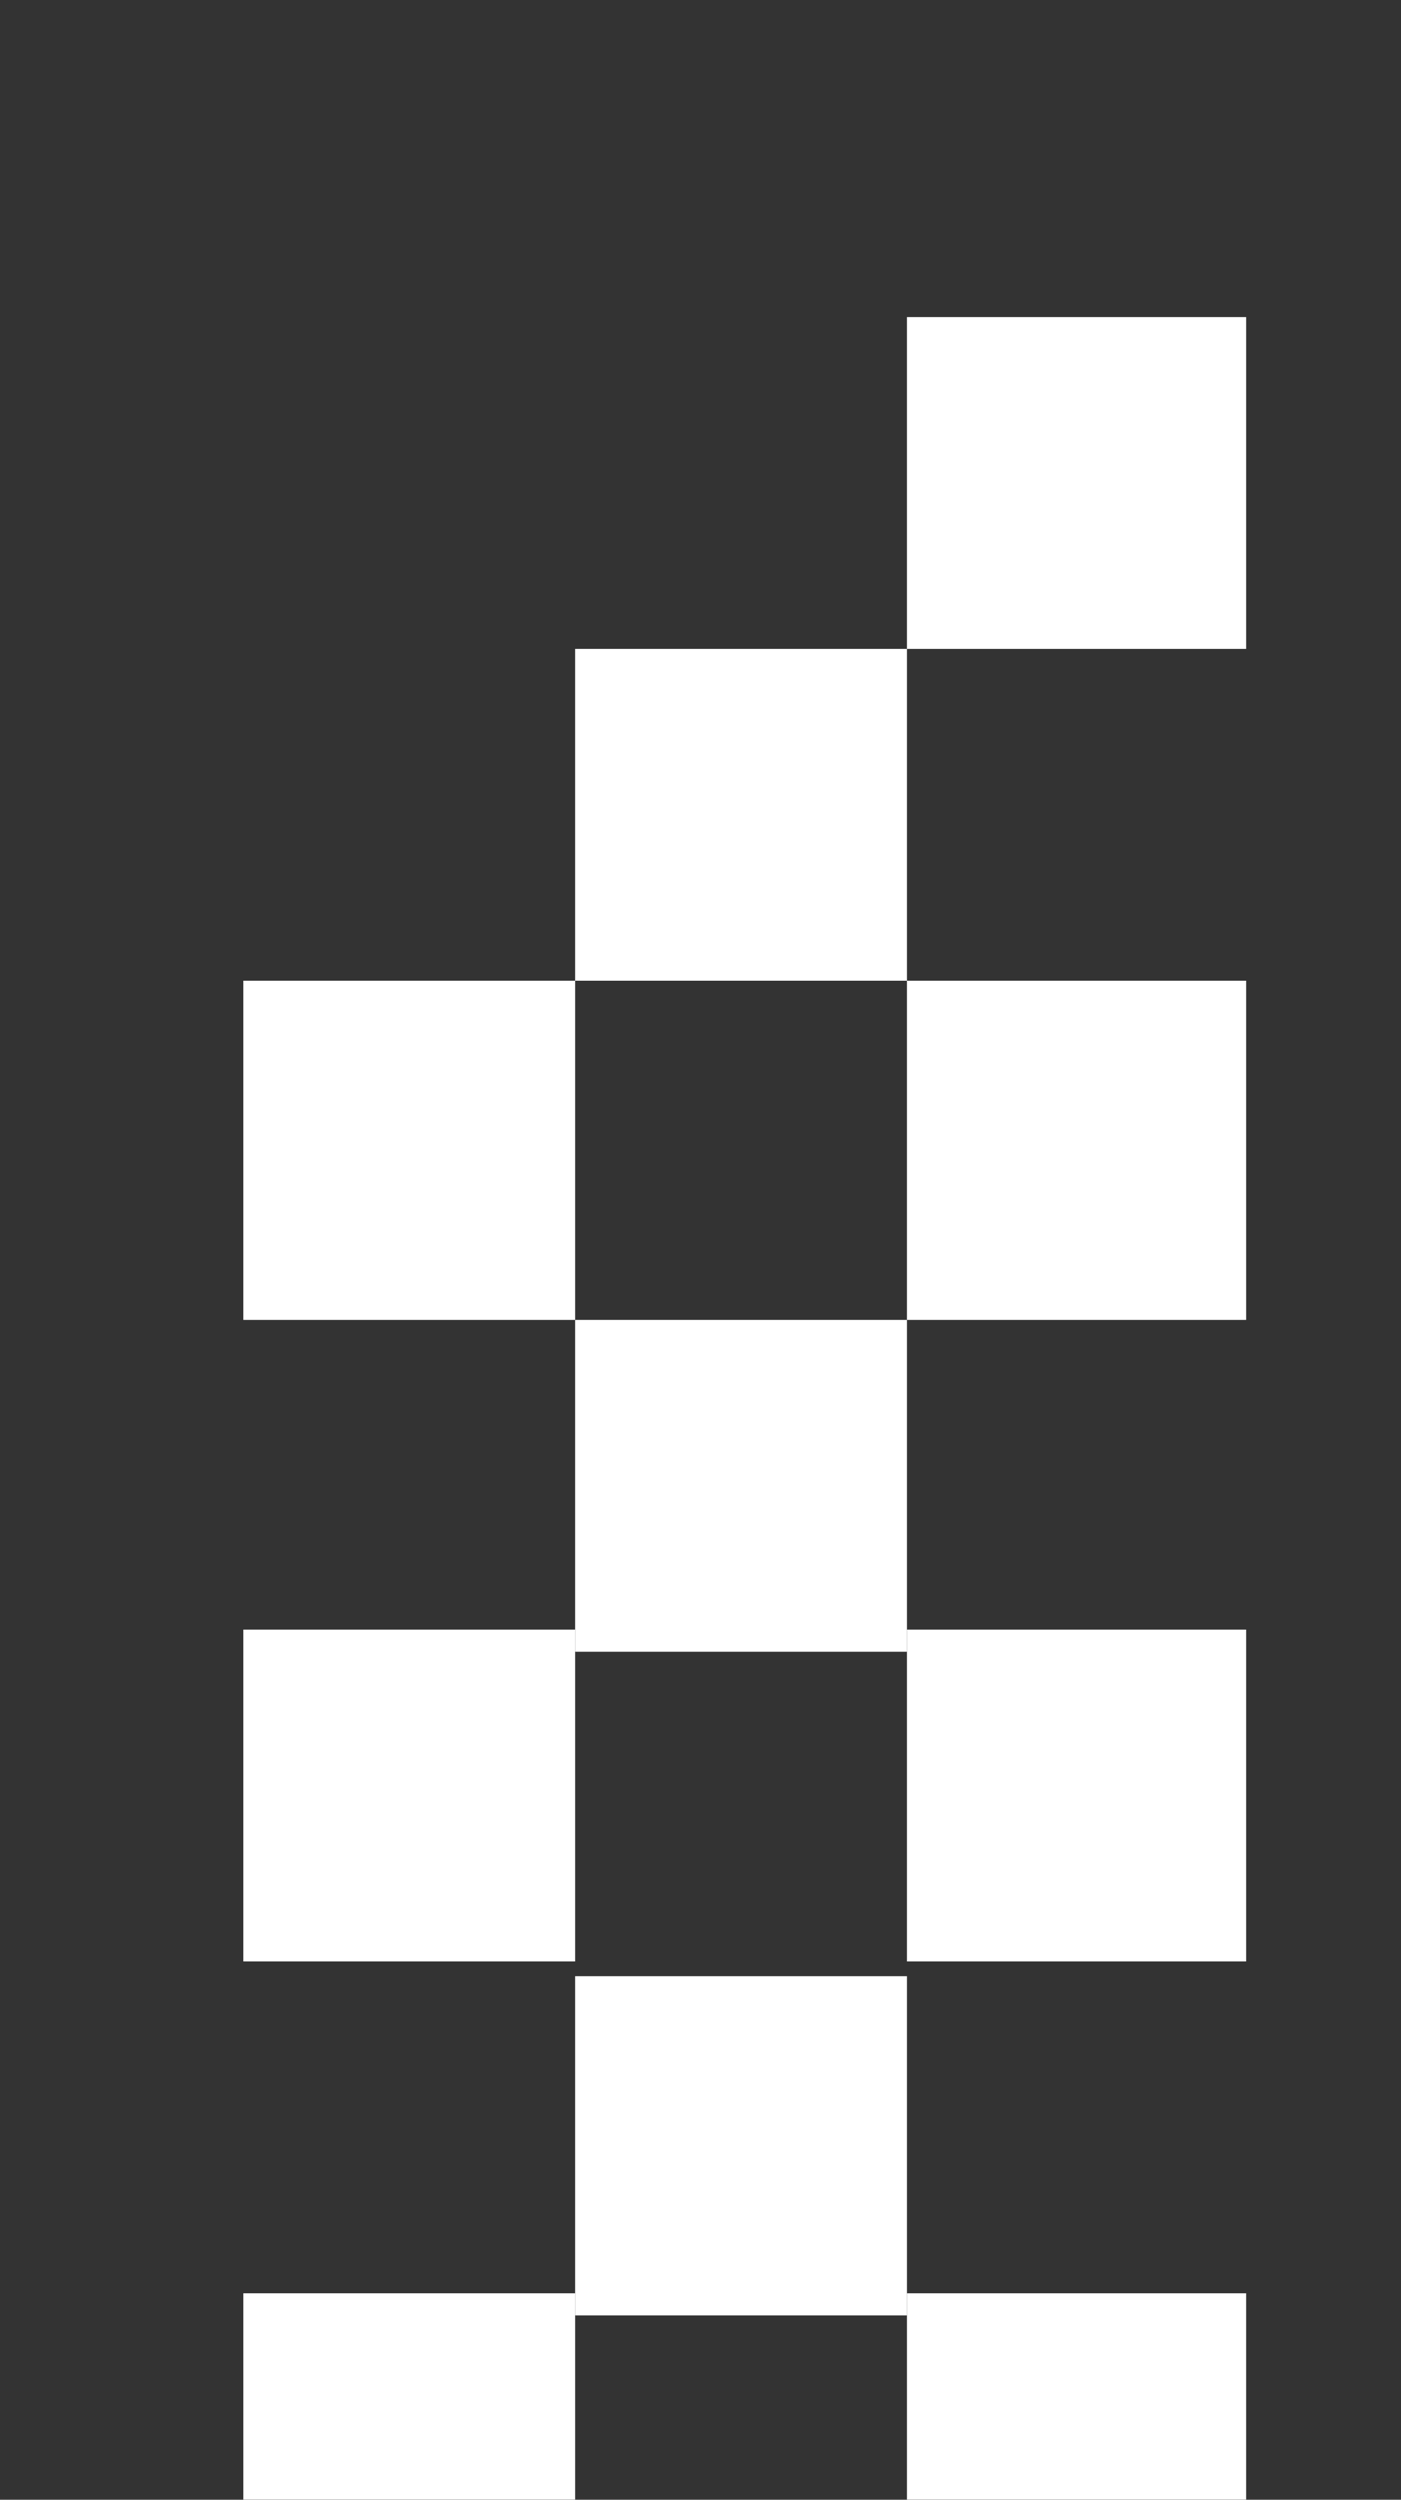
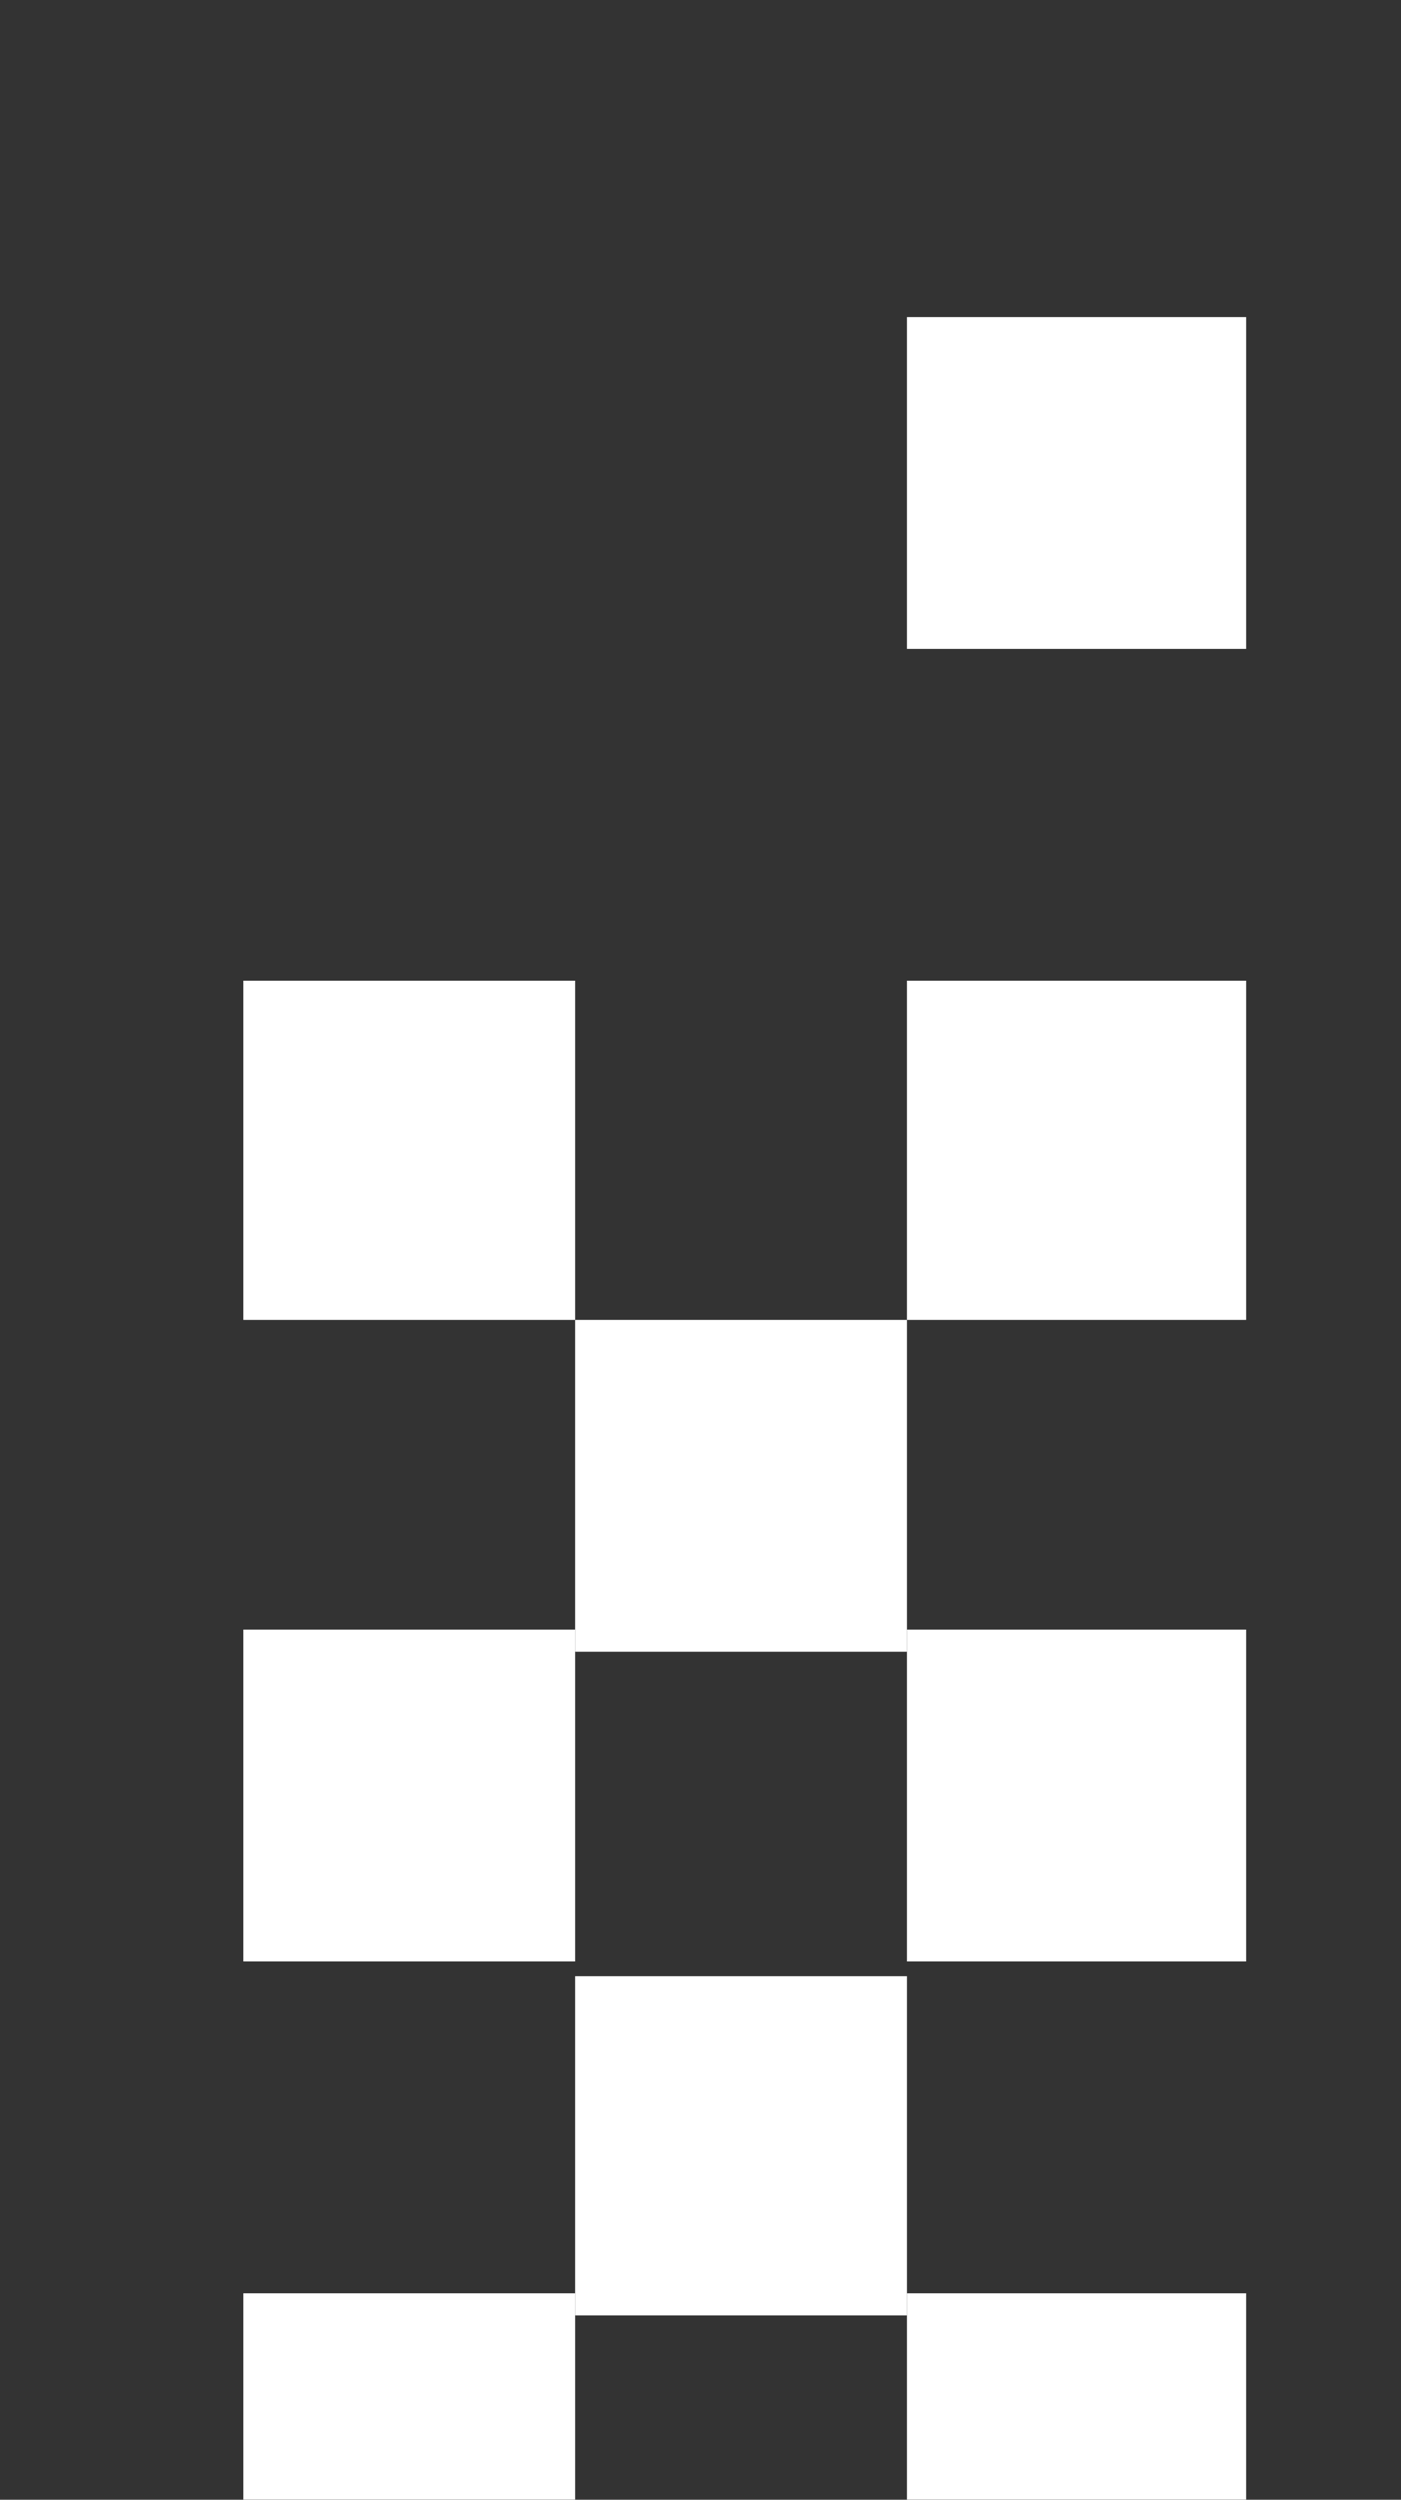
<svg xmlns="http://www.w3.org/2000/svg" width="190" height="339" viewBox="0 0 190 339">
  <rect x="0" y="0" width="190" height="339" fill="#333333" stroke="none" />
  <defs>
    <clipPath id="a">
      <rect width="190" height="339" transform="translate(1522 14367.643)" fill="#fff" />
    </clipPath>
  </defs>
  <g transform="translate(-1522 -14367.643)" opacity="0.998" clip-path="url(#a)">
    <g transform="translate(1555.31 14410.887)">
      <rect width="45" height="45" transform="translate(-0.311 267.756)" fill="#fff" />
      <rect width="46" height="45" transform="translate(89.689 267.756)" fill="#fff" />
      <rect width="46" height="46" transform="translate(89.689 89.756)" fill="#fff" />
      <rect width="45" height="46" transform="translate(-0.311 89.756)" fill="#fff" />
      <rect width="45" height="46" transform="translate(44.689 224.756)" fill="#fff" />
      <rect width="45" height="45" transform="translate(-0.311 222.756)" fill="none" />
      <rect width="46" height="45" transform="translate(89.689 222.756)" fill="none" />
      <rect width="46" height="45" transform="translate(89.689 44.756)" fill="none" />
-       <rect width="45" height="44" transform="translate(44.689 180.756)" fill="none" />
-       <rect width="45" height="46" transform="translate(44.689 89.756)" fill="none" />
      <rect width="45" height="45" transform="translate(-0.311 177.756)" fill="#fff" />
      <rect width="46" height="45" transform="translate(89.689 177.756)" fill="#fff" />
      <rect width="46" height="45" transform="translate(89.689 -0.244)" fill="#fff" />
      <rect width="45" height="45" transform="translate(44.689 135.756)" fill="#fff" />
-       <rect width="45" height="45" transform="translate(44.689 44.756)" fill="#fff" />
    </g>
  </g>
</svg>